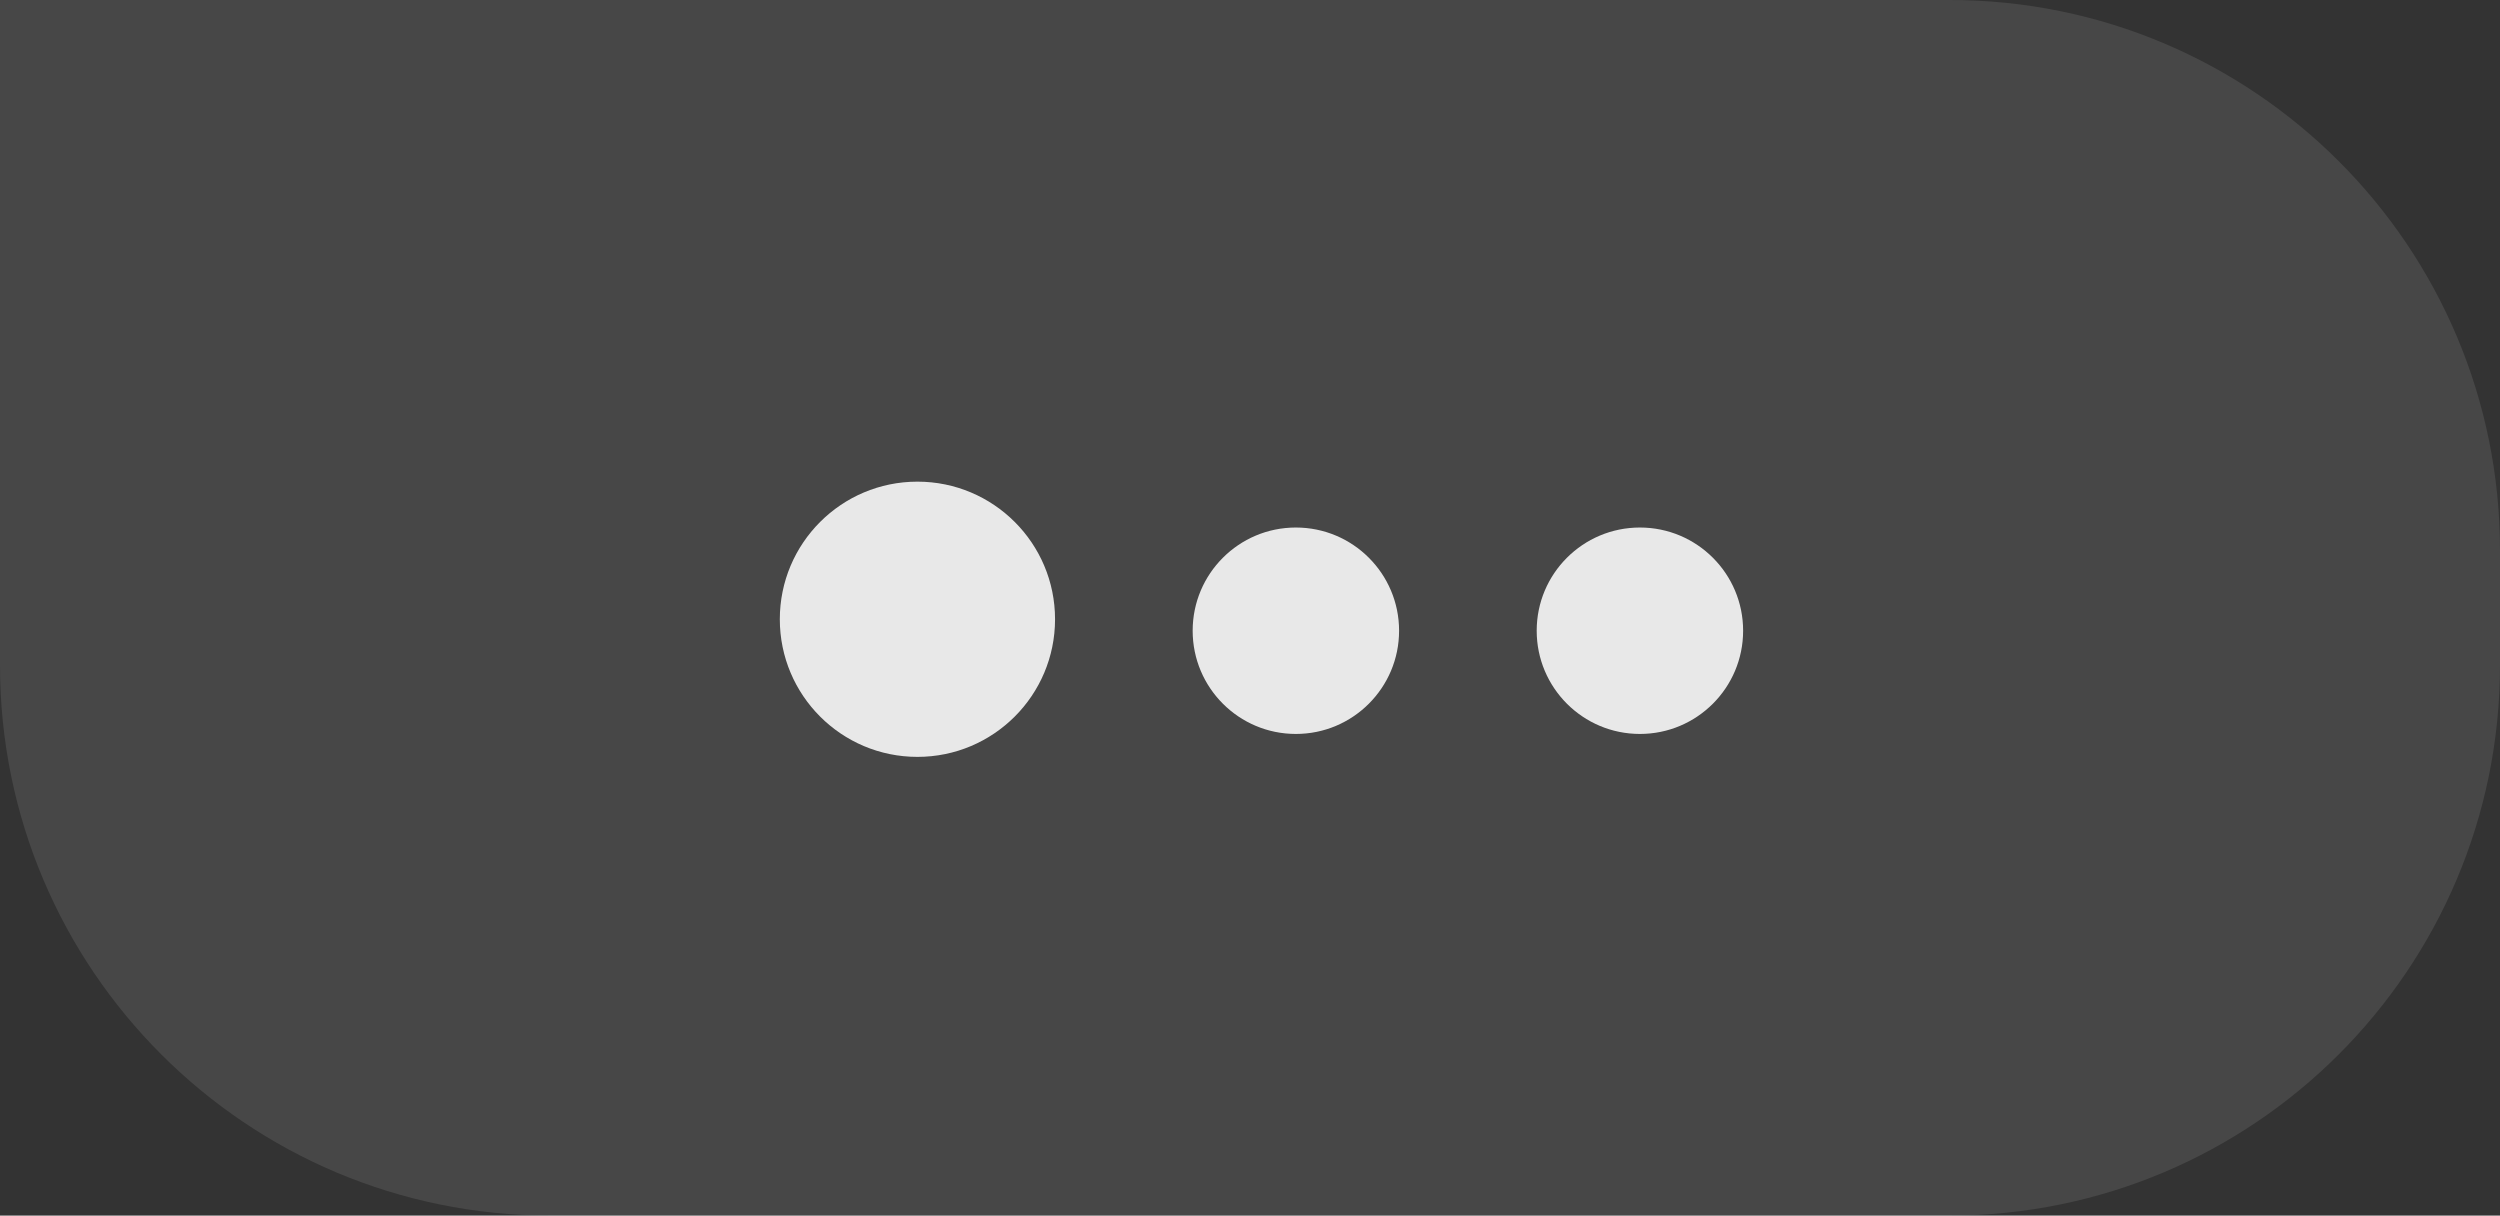
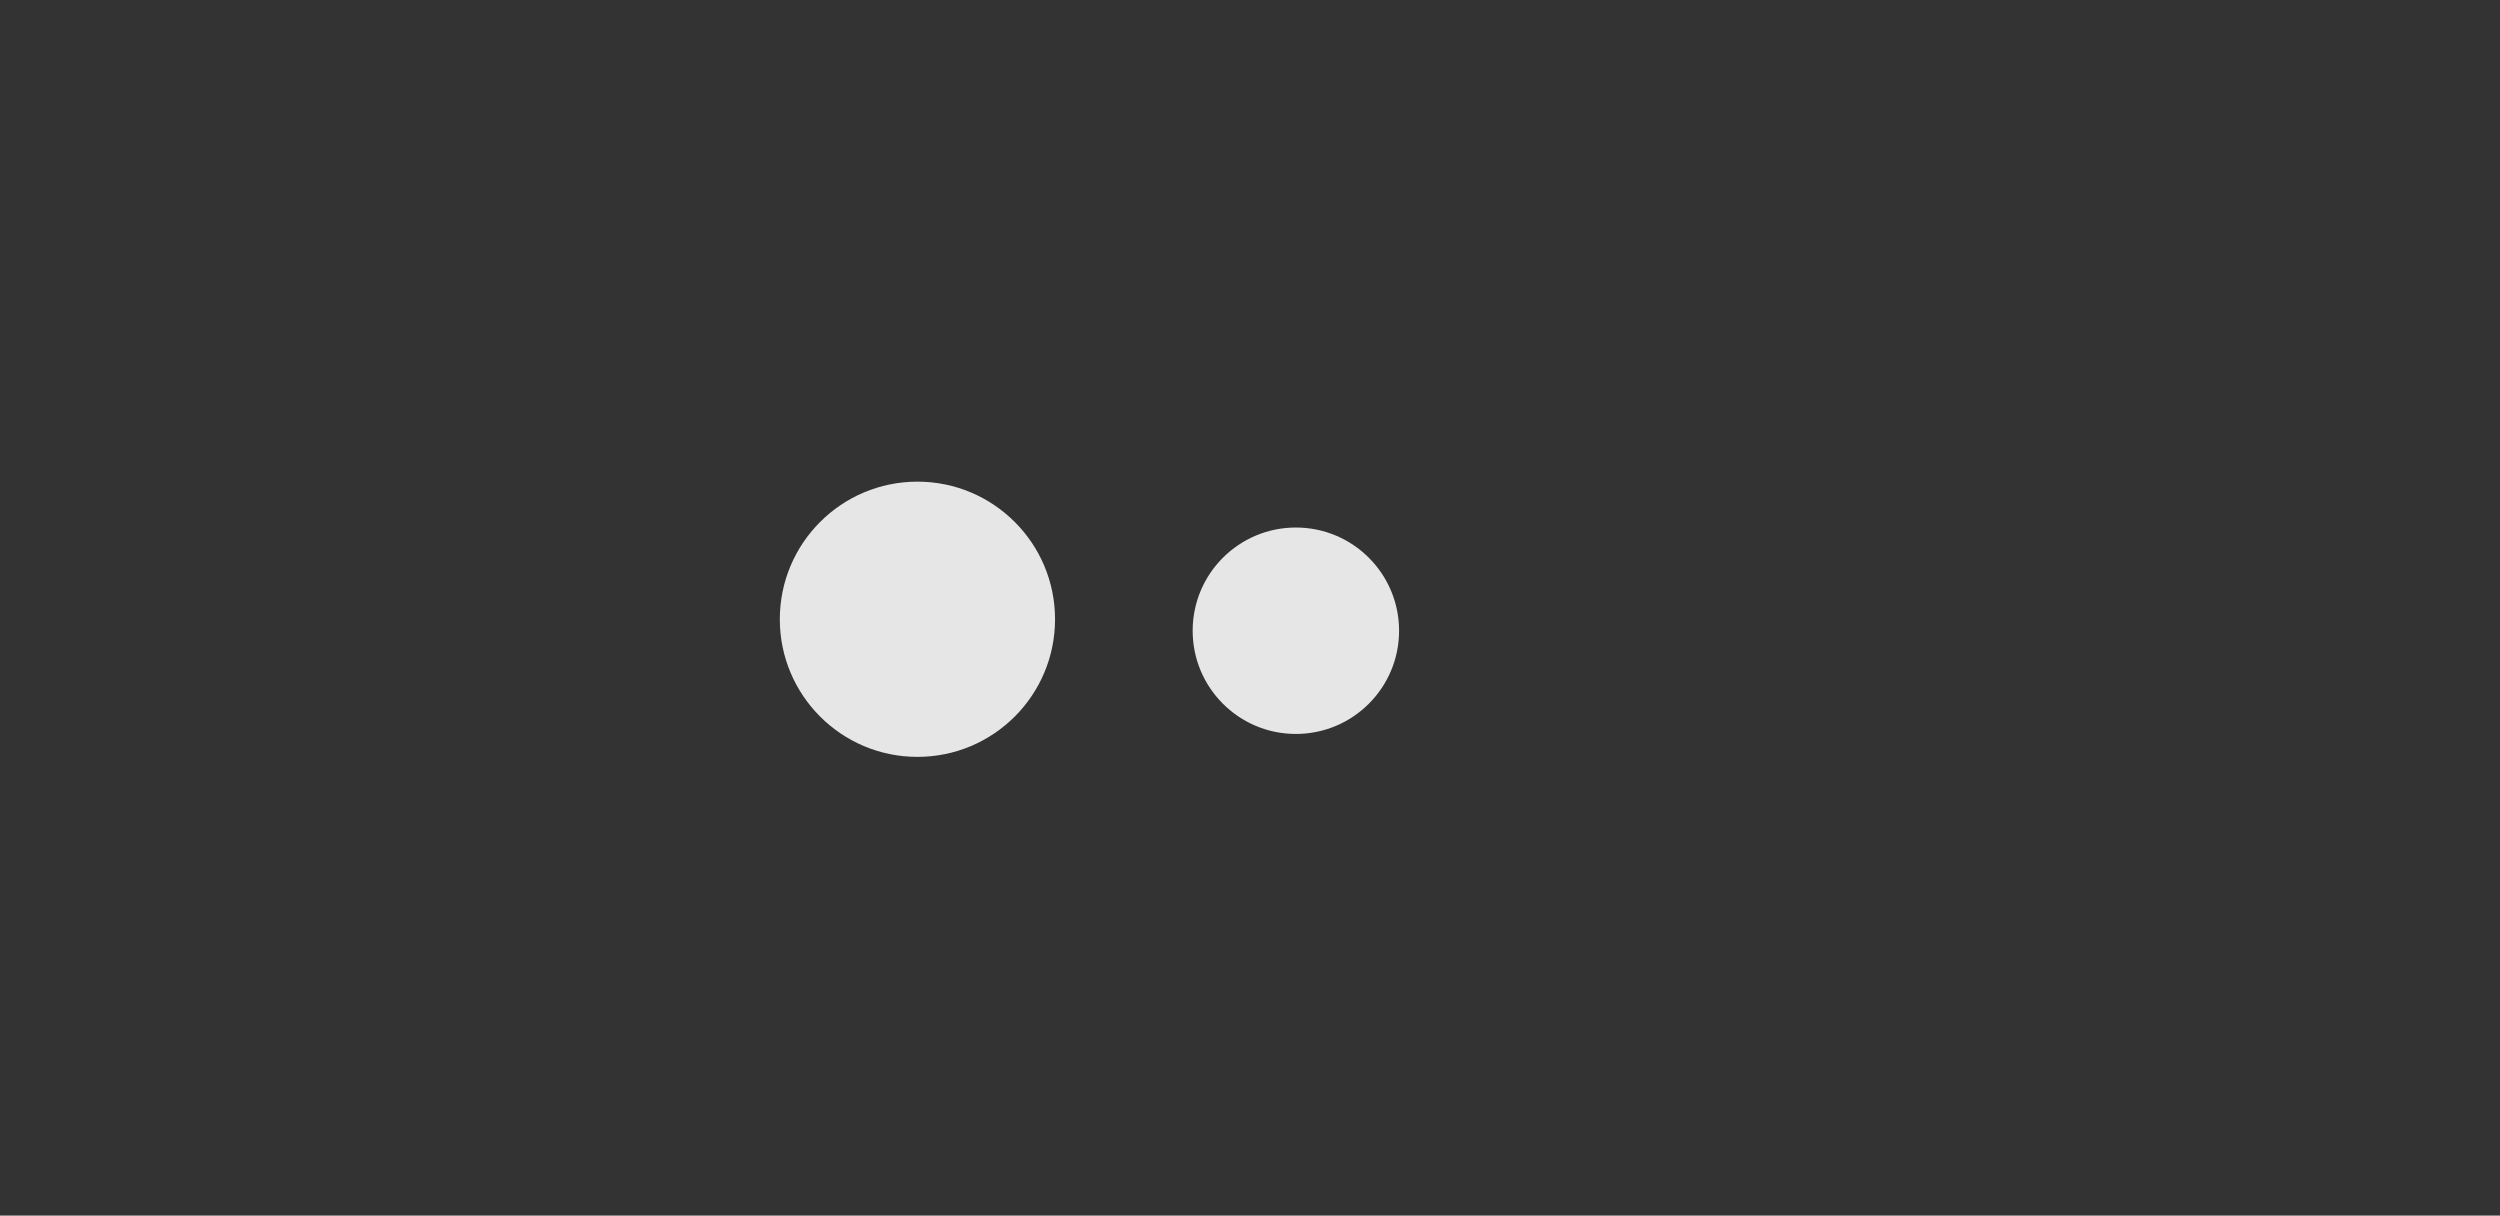
<svg xmlns="http://www.w3.org/2000/svg" width="109" height="53" viewBox="0 0 109 53" fill="none">
  <rect x="0" y="0" width="109" height="53" fill="#333333" stroke="none" />
-   <circle cx="71.5" cy="27.5" r="4.5" fill="#E6E6E6" />
  <circle cx="40" cy="27" r="6" fill="#E6E6E6" />
  <circle cx="56.5" cy="27.5" r="4.5" fill="#E6E6E6" />
-   <path d="M109 24C109 10.745 98.255 0 85 0H0V29C0 42.255 10.745 53 24 53H85C98.255 53 109 42.255 109 29V24Z" fill="white" fill-opacity="0.1" />
</svg>